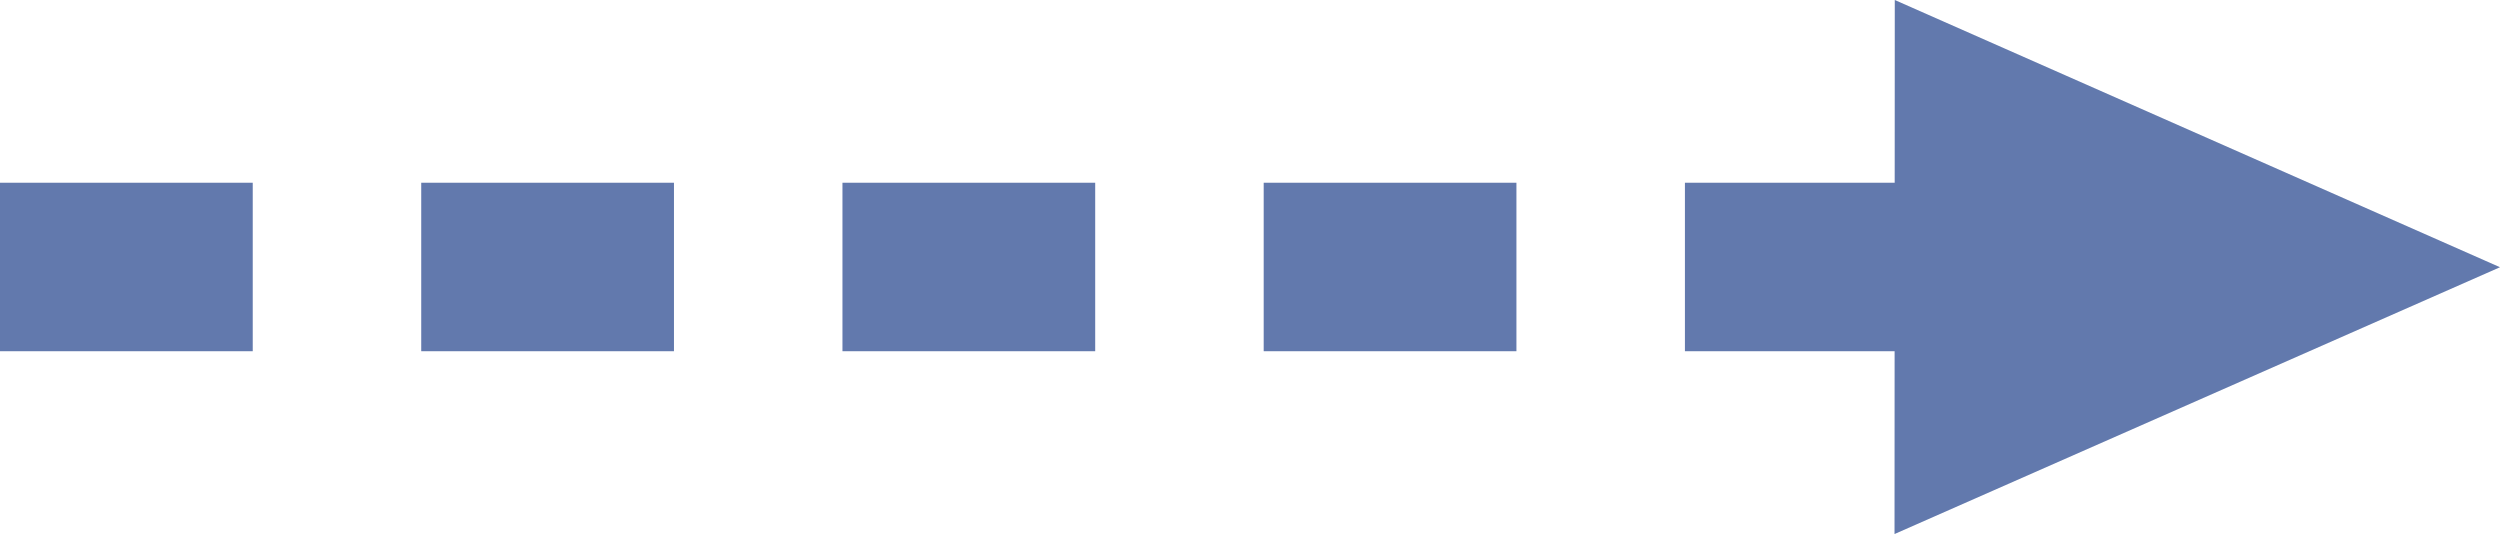
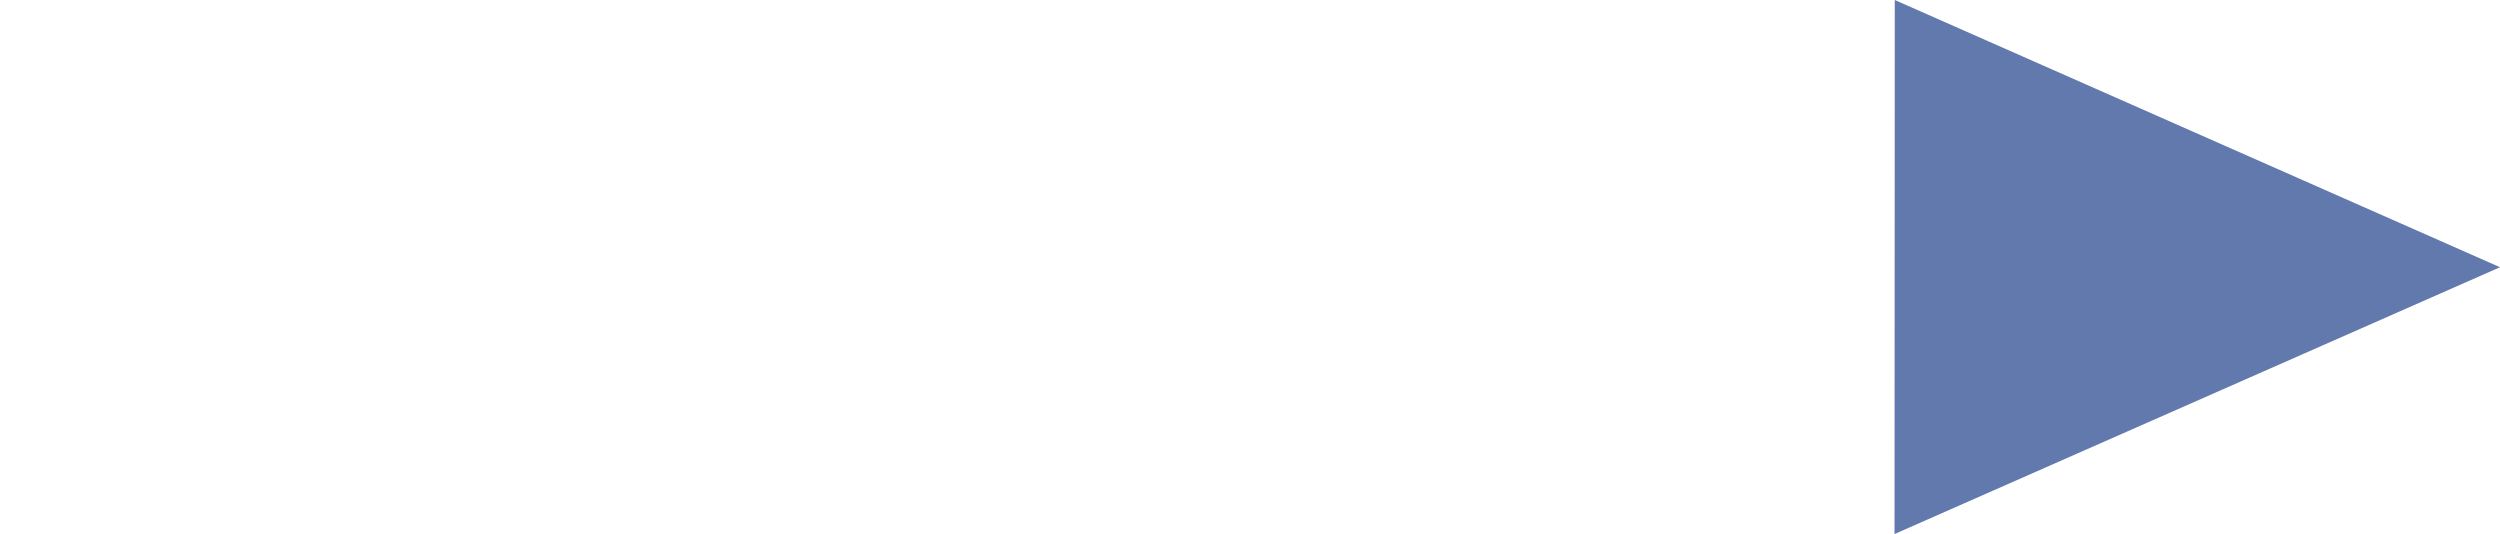
<svg xmlns="http://www.w3.org/2000/svg" version="1.1" id="レイヤー_1" x="0px" y="0px" width="29.675px" height="6.339px" viewBox="0 0 29.675 6.339" enable-background="new 0 0 29.675 6.339" xml:space="preserve">
  <g>
    <polygon fill="#6279AD" points="29.675,3.172 22.491,0 22.488,6.339  " />
-     <line fill="none" stroke="#6279AD" stroke-width="2" stroke-dasharray="3,2" x1="0" y1="3.169" x2="22.677" y2="3.169" />
  </g>
  <g>
</g>
  <g>
</g>
  <g>
</g>
  <g>
</g>
  <g>
</g>
  <g>
</g>
</svg>